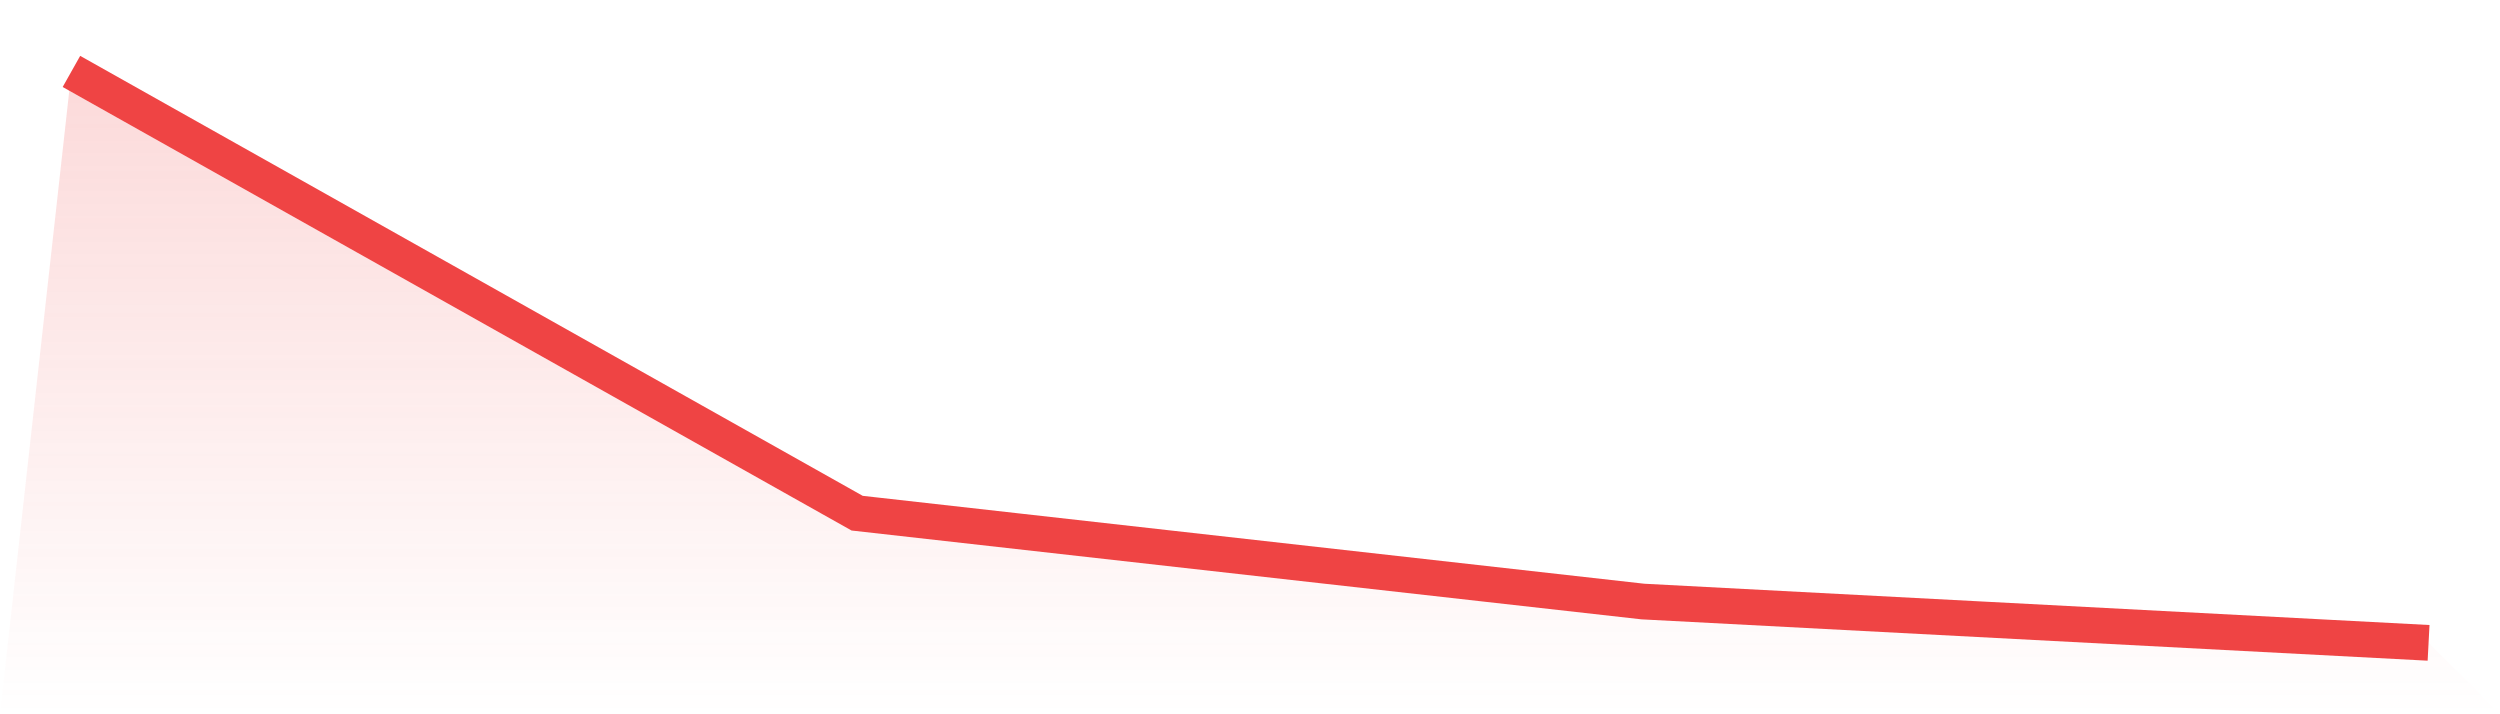
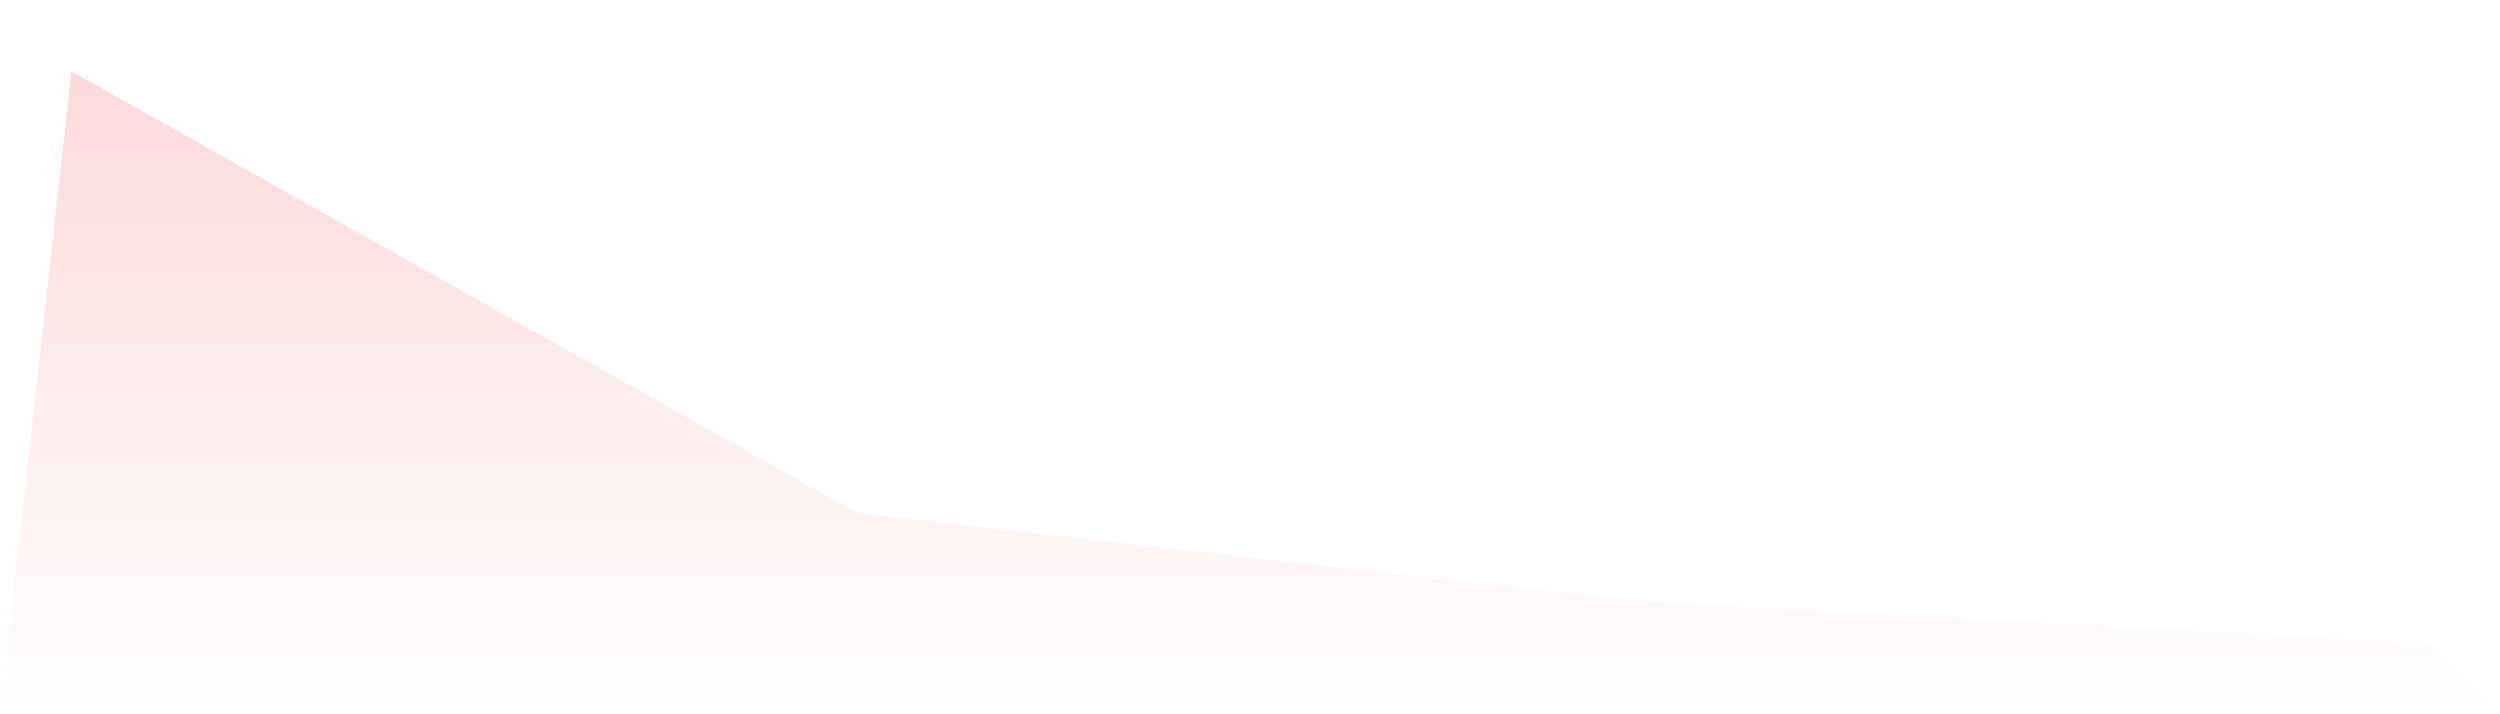
<svg xmlns="http://www.w3.org/2000/svg" viewBox="0 0 140 40">
  <defs>
    <linearGradient id="gradient" x1="0" x2="0" y1="0" y2="1">
      <stop offset="0%" stop-color="#ef4444" stop-opacity="0.2" />
      <stop offset="100%" stop-color="#ef4444" stop-opacity="0" />
    </linearGradient>
  </defs>
  <path d="M4,4 L4,4 L48,28.738 L92,33.686 L136,36 L140,40 L0,40 z" fill="url(#gradient)" />
-   <path d="M4,4 L4,4 L48,28.738 L92,33.686 L136,36" fill="none" stroke="#ef4444" stroke-width="2" />
</svg>